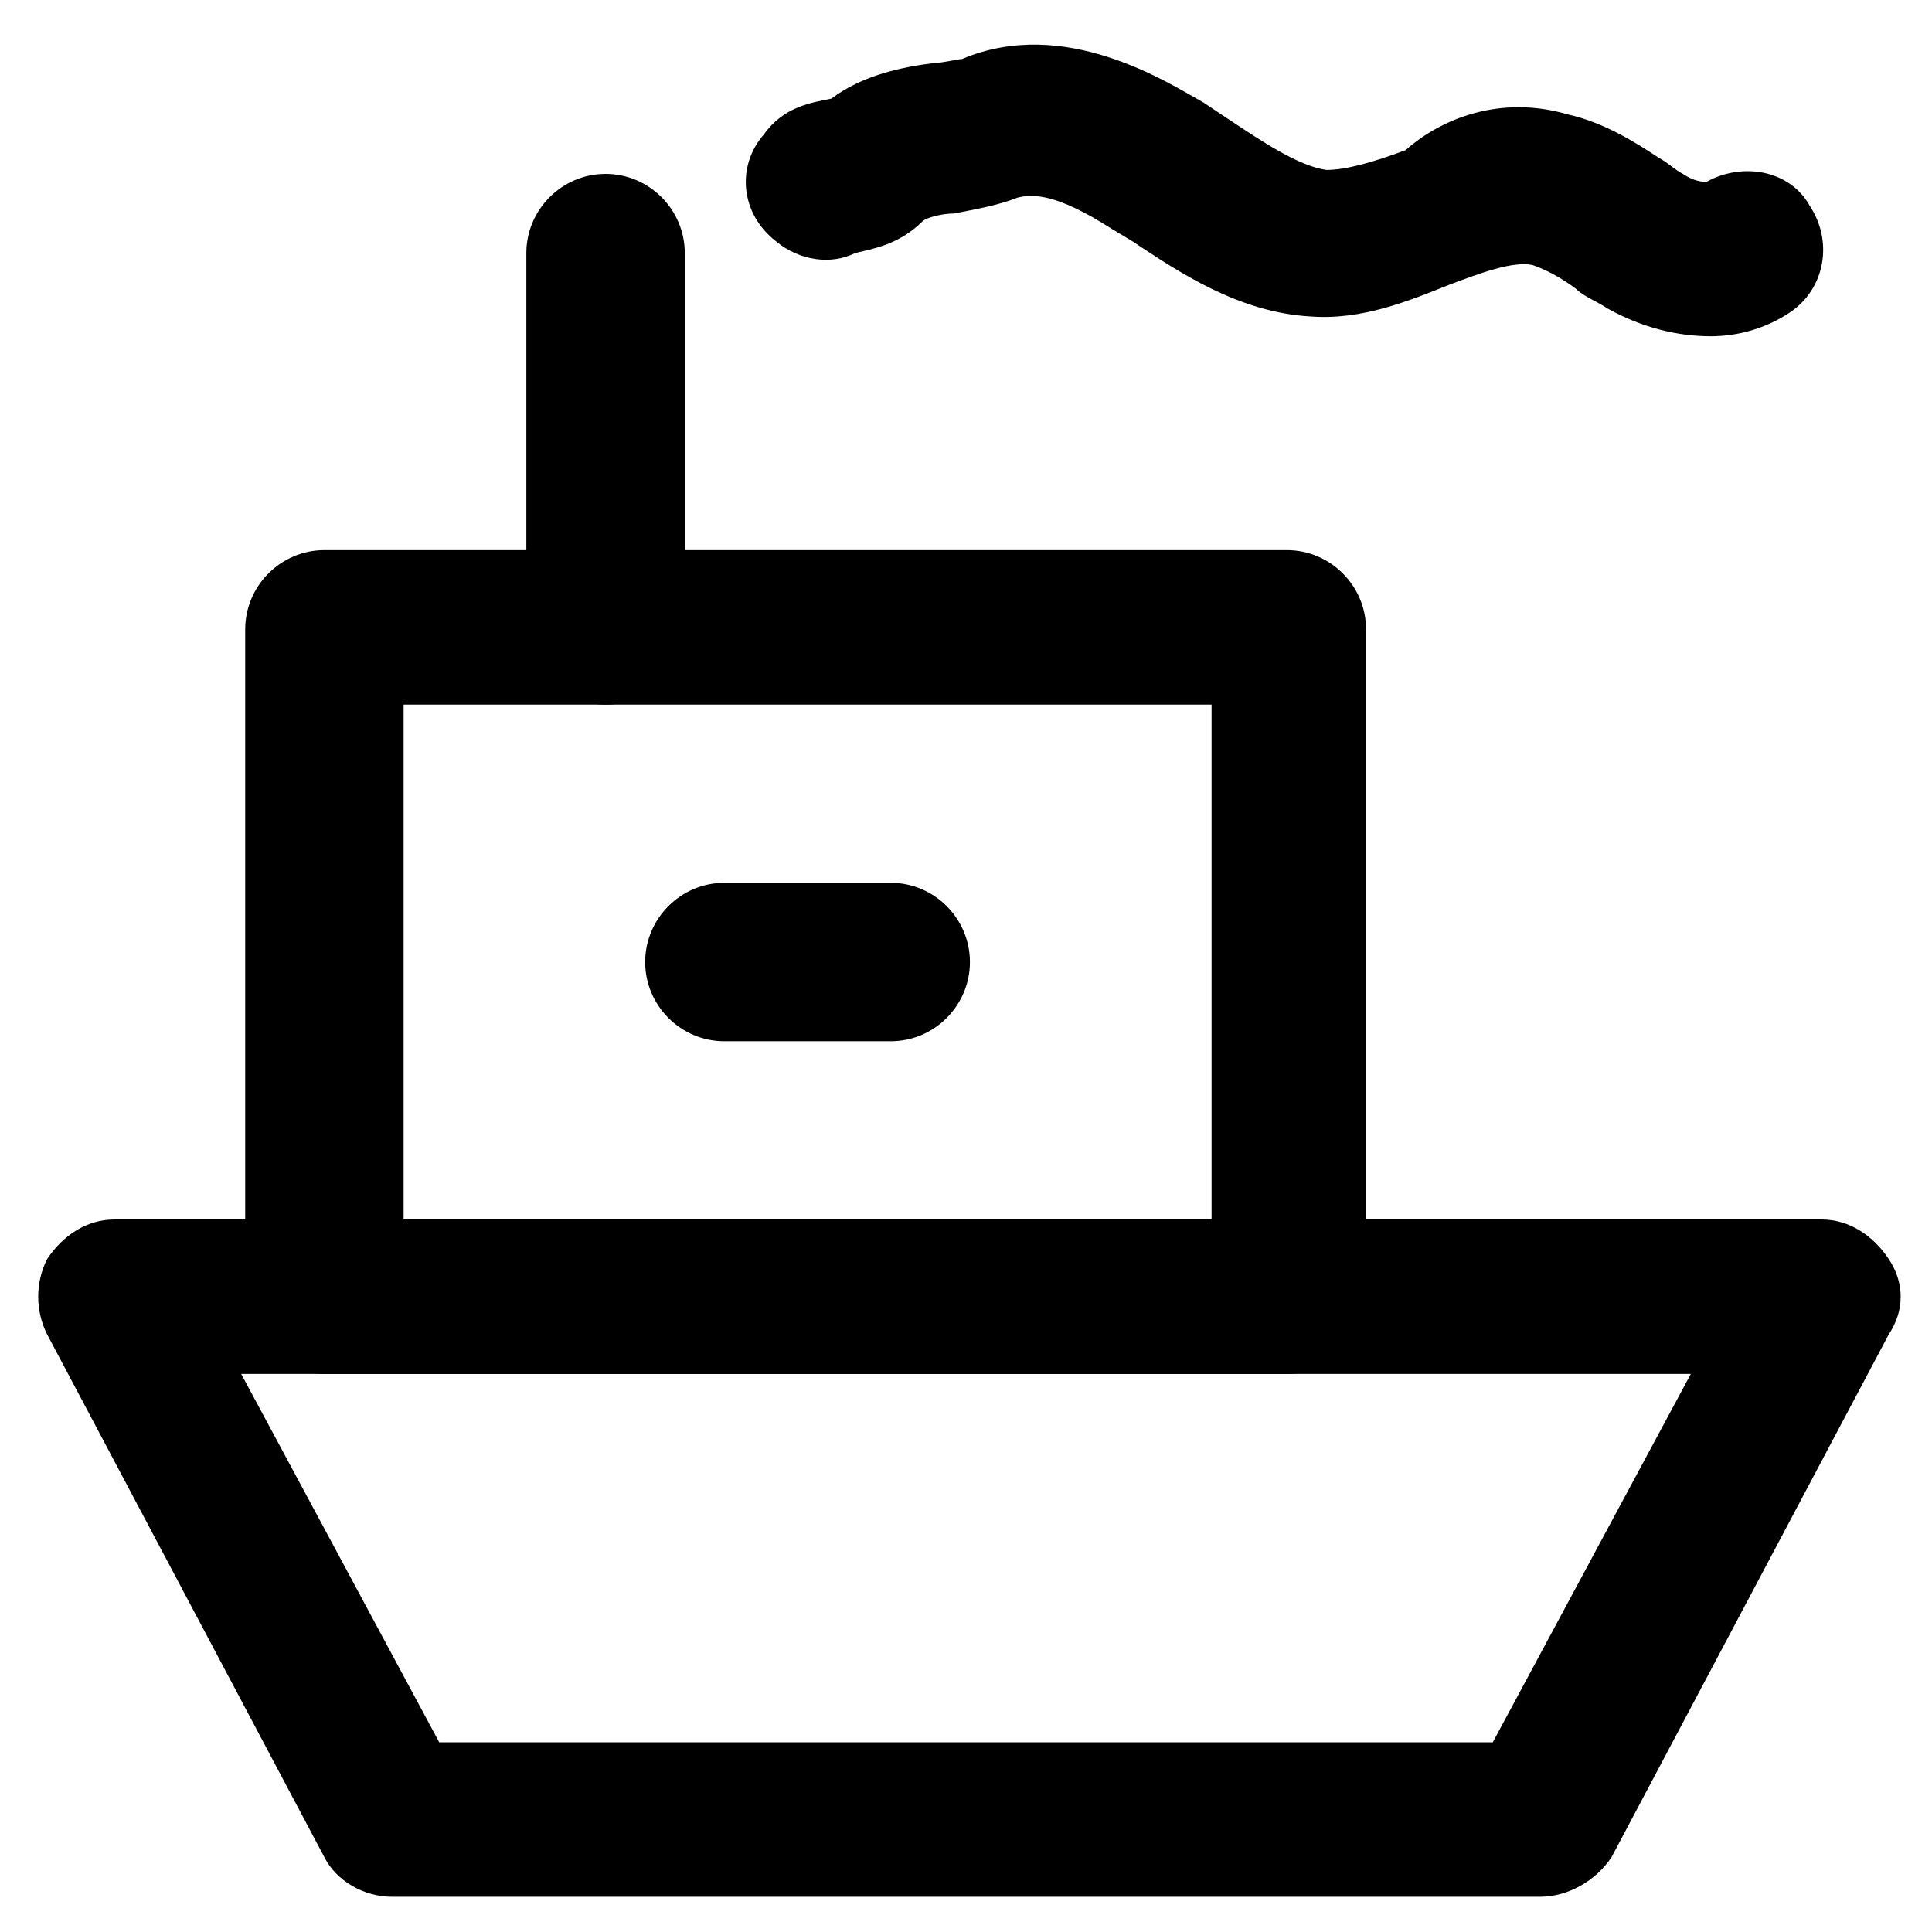
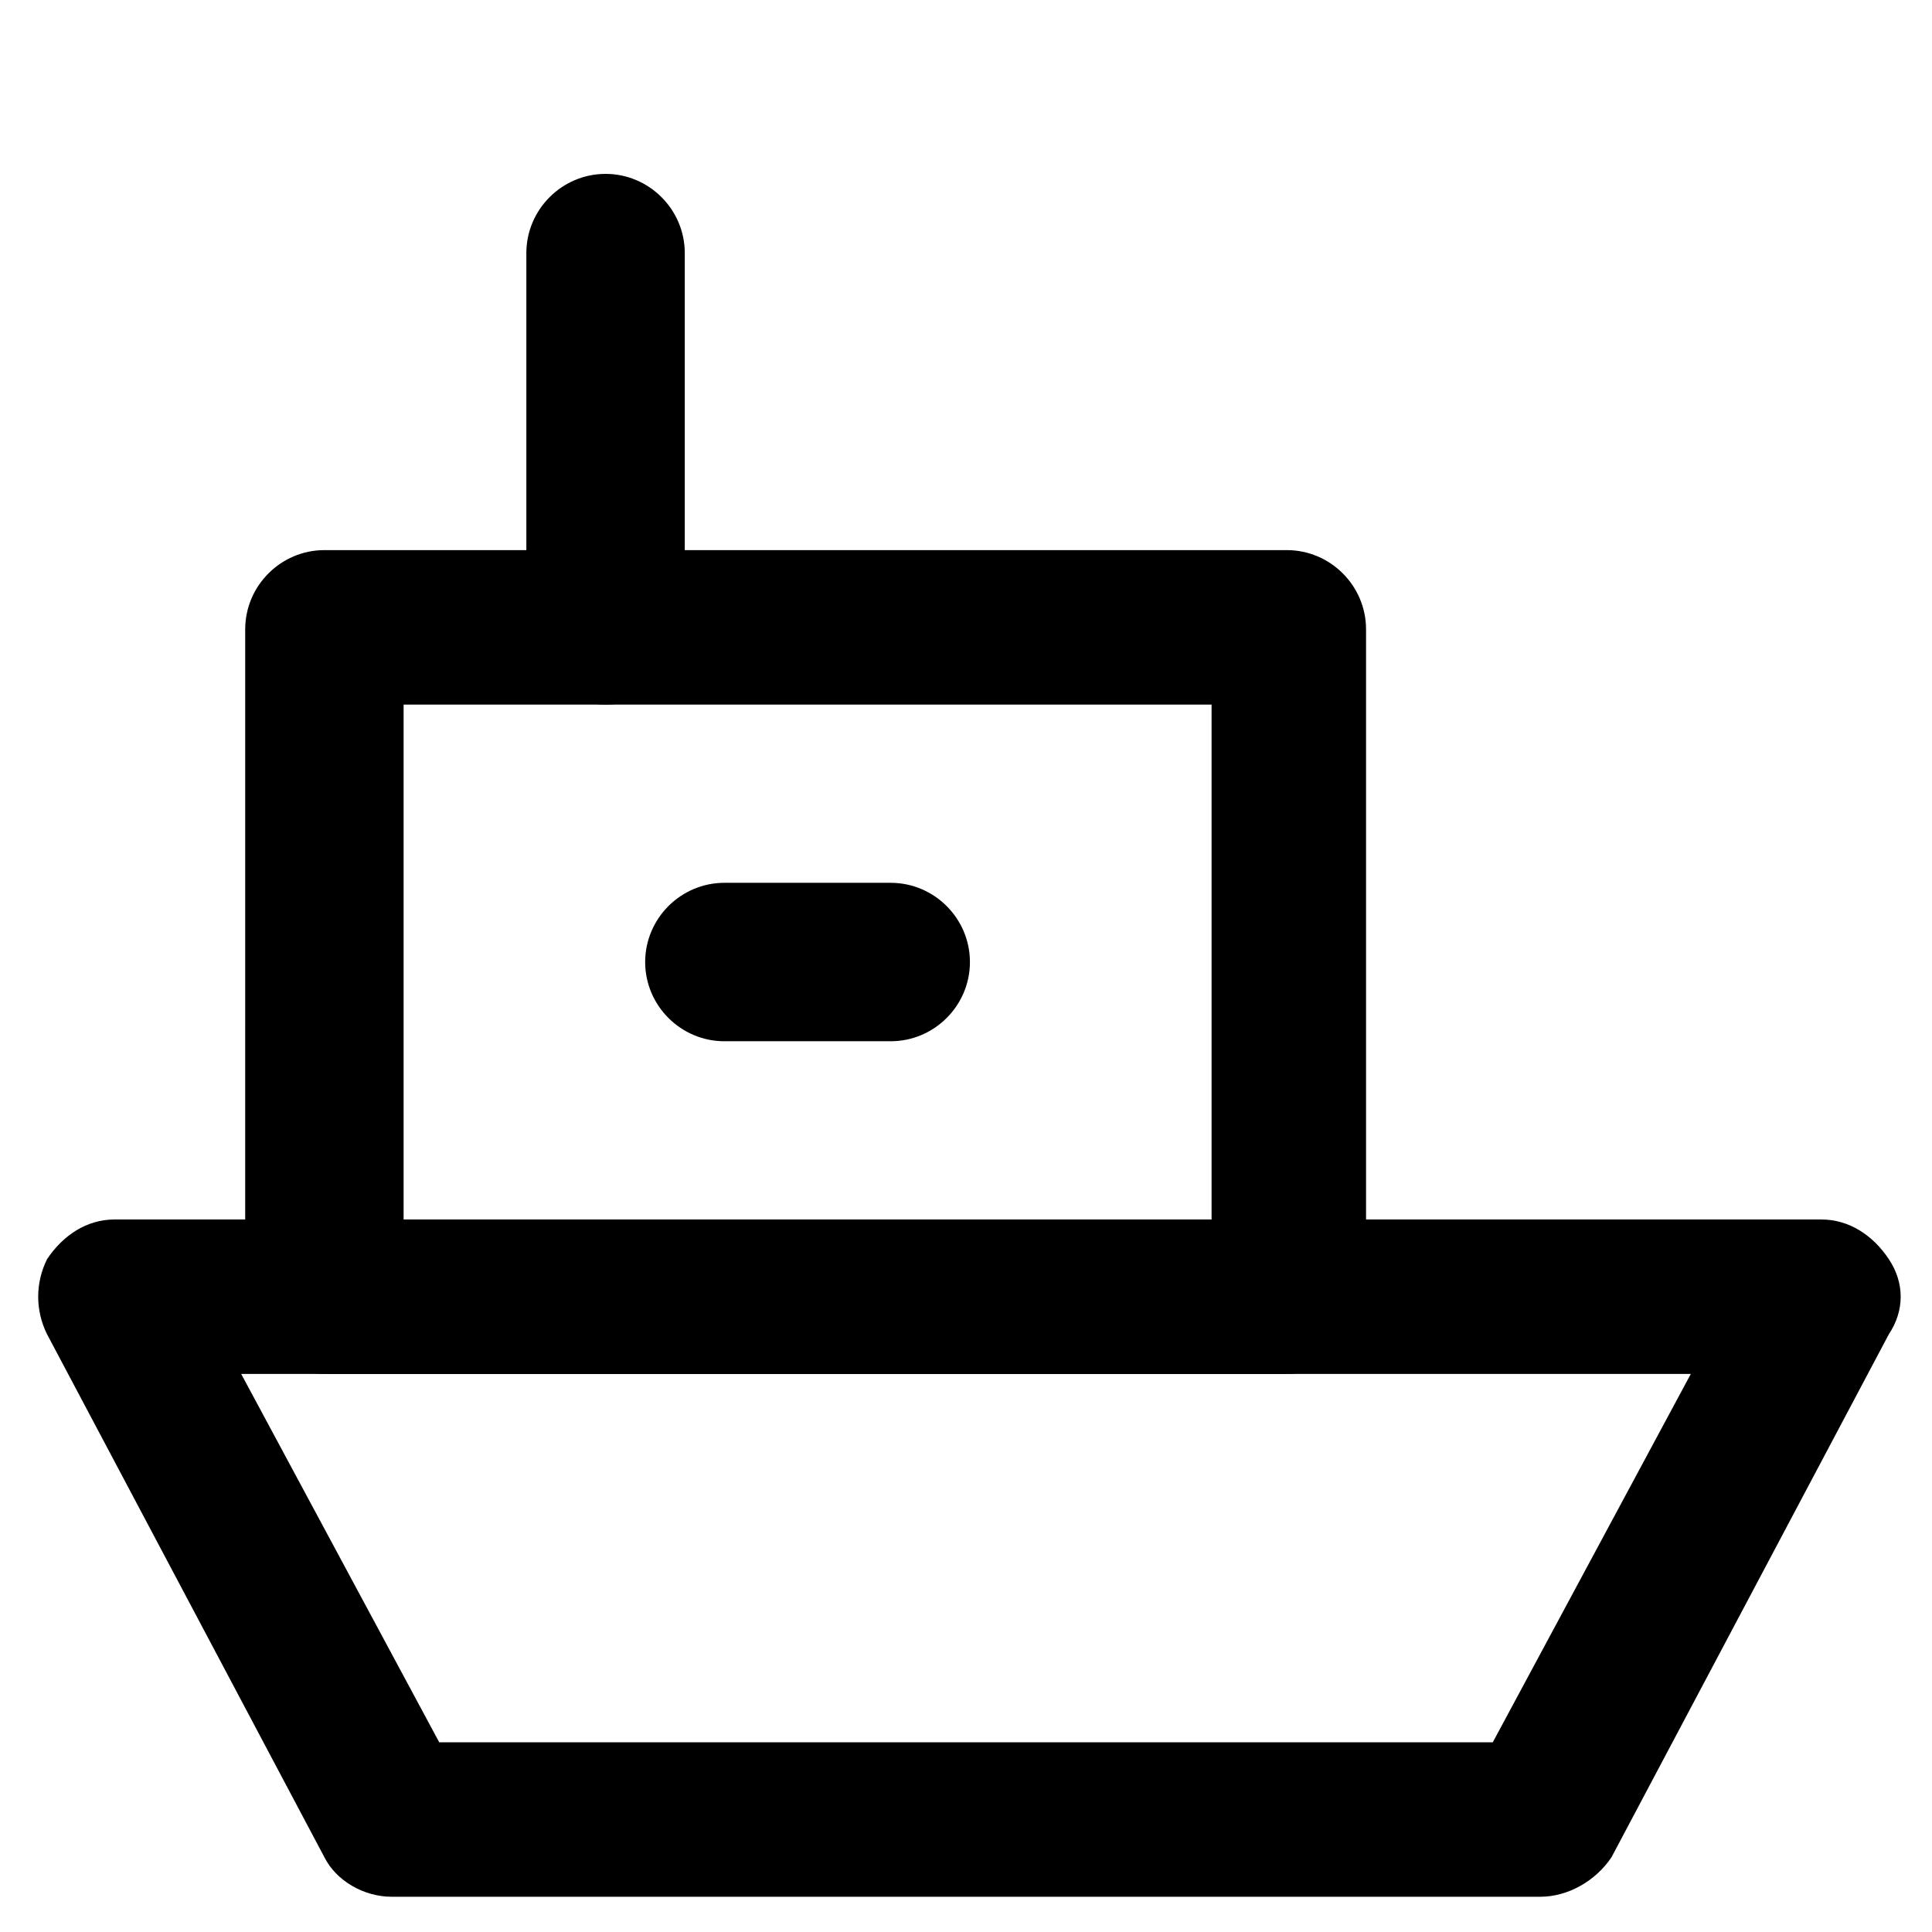
<svg xmlns="http://www.w3.org/2000/svg" fill="#000000" width="800px" height="800px" version="1.1" viewBox="144 144 512 512">
  <g>
    <path d="m552.19 646.66h-304.39c-7.348 0-14.695-4.199-17.844-10.496l-73.473-138.55c-3.148-6.297-3.148-13.645 0-19.941 4.199-6.297 10.496-10.496 17.844-10.496h452.38c7.348 0 13.645 4.199 17.844 10.496 4.199 6.297 4.199 13.645 0 19.941l-73.473 138.55c-4.195 6.297-11.543 10.496-18.891 10.496zm-291.79-40.934h279.2l52.48-97.613h-384.16z" />
    <path d="m485.02 508.11h-255.05c-11.547 0-20.992-9.445-20.992-20.992l0.004-176.34c0-11.547 9.445-20.992 20.992-20.992h255.05c11.547 0 20.992 9.445 20.992 20.992v177.38c-0.004 10.496-9.449 19.945-20.996 19.945zm-234.06-40.938h214.12v-136.45l-214.12 0.004z" />
    <path d="m304.48 330.73c-11.547 0-20.992-9.445-20.992-20.992v-98.664c0-11.547 9.445-20.992 20.992-20.992s20.992 9.445 20.992 20.992v99.711c0 11.547-9.445 19.945-20.992 19.945z" />
-     <path d="m597.32 233.11c-8.398 0-17.844-2.098-27.289-7.348-3.148-2.098-6.297-3.148-8.398-5.246-4.199-3.148-8.398-5.246-11.547-6.297-5.246-1.051-13.645 2.098-22.043 5.246-10.496 4.199-23.09 9.445-36.734 8.398-18.895-1.051-34.637-11.547-47.23-19.941l-5.246-3.148c-14.695-9.445-20.992-9.445-25.191-8.398-5.246 2.098-11.547 3.148-16.793 4.199-3.148 0-7.348 1.051-8.398 2.098-6.297 6.297-13.645 7.348-17.844 8.398-6.297 3.148-14.695 2.098-20.992-3.148-9.445-7.348-10.496-19.941-3.148-28.34 5.246-7.348 12.594-8.398 17.844-9.445 8.398-6.297 18.895-8.398 27.289-9.445 2.098 0 6.297-1.051 7.348-1.051 27.289-11.547 54.578 6.297 64.027 11.547l6.297 4.199c9.445 6.297 18.895 12.594 26.238 13.645 5.246 0 12.594-2.098 20.992-5.246 9.445-8.406 25.191-14.703 43.035-9.457 9.445 2.098 17.844 7.348 24.141 11.547 2.098 1.051 4.199 3.148 6.297 4.199 3.148 2.098 5.246 2.098 6.297 2.098 9.445-5.246 22.043-3.148 27.289 6.297 6.297 9.445 4.199 22.043-5.246 28.34-6.297 4.199-13.645 6.301-20.992 6.301z" />
    <path d="m380.05 419.94h-44.082c-11.547 0-20.992-9.445-20.992-20.992s9.445-20.992 20.992-20.992h44.082c11.547 0 20.992 9.445 20.992 20.992s-9.445 20.992-20.992 20.992z" />
  </g>
</svg>